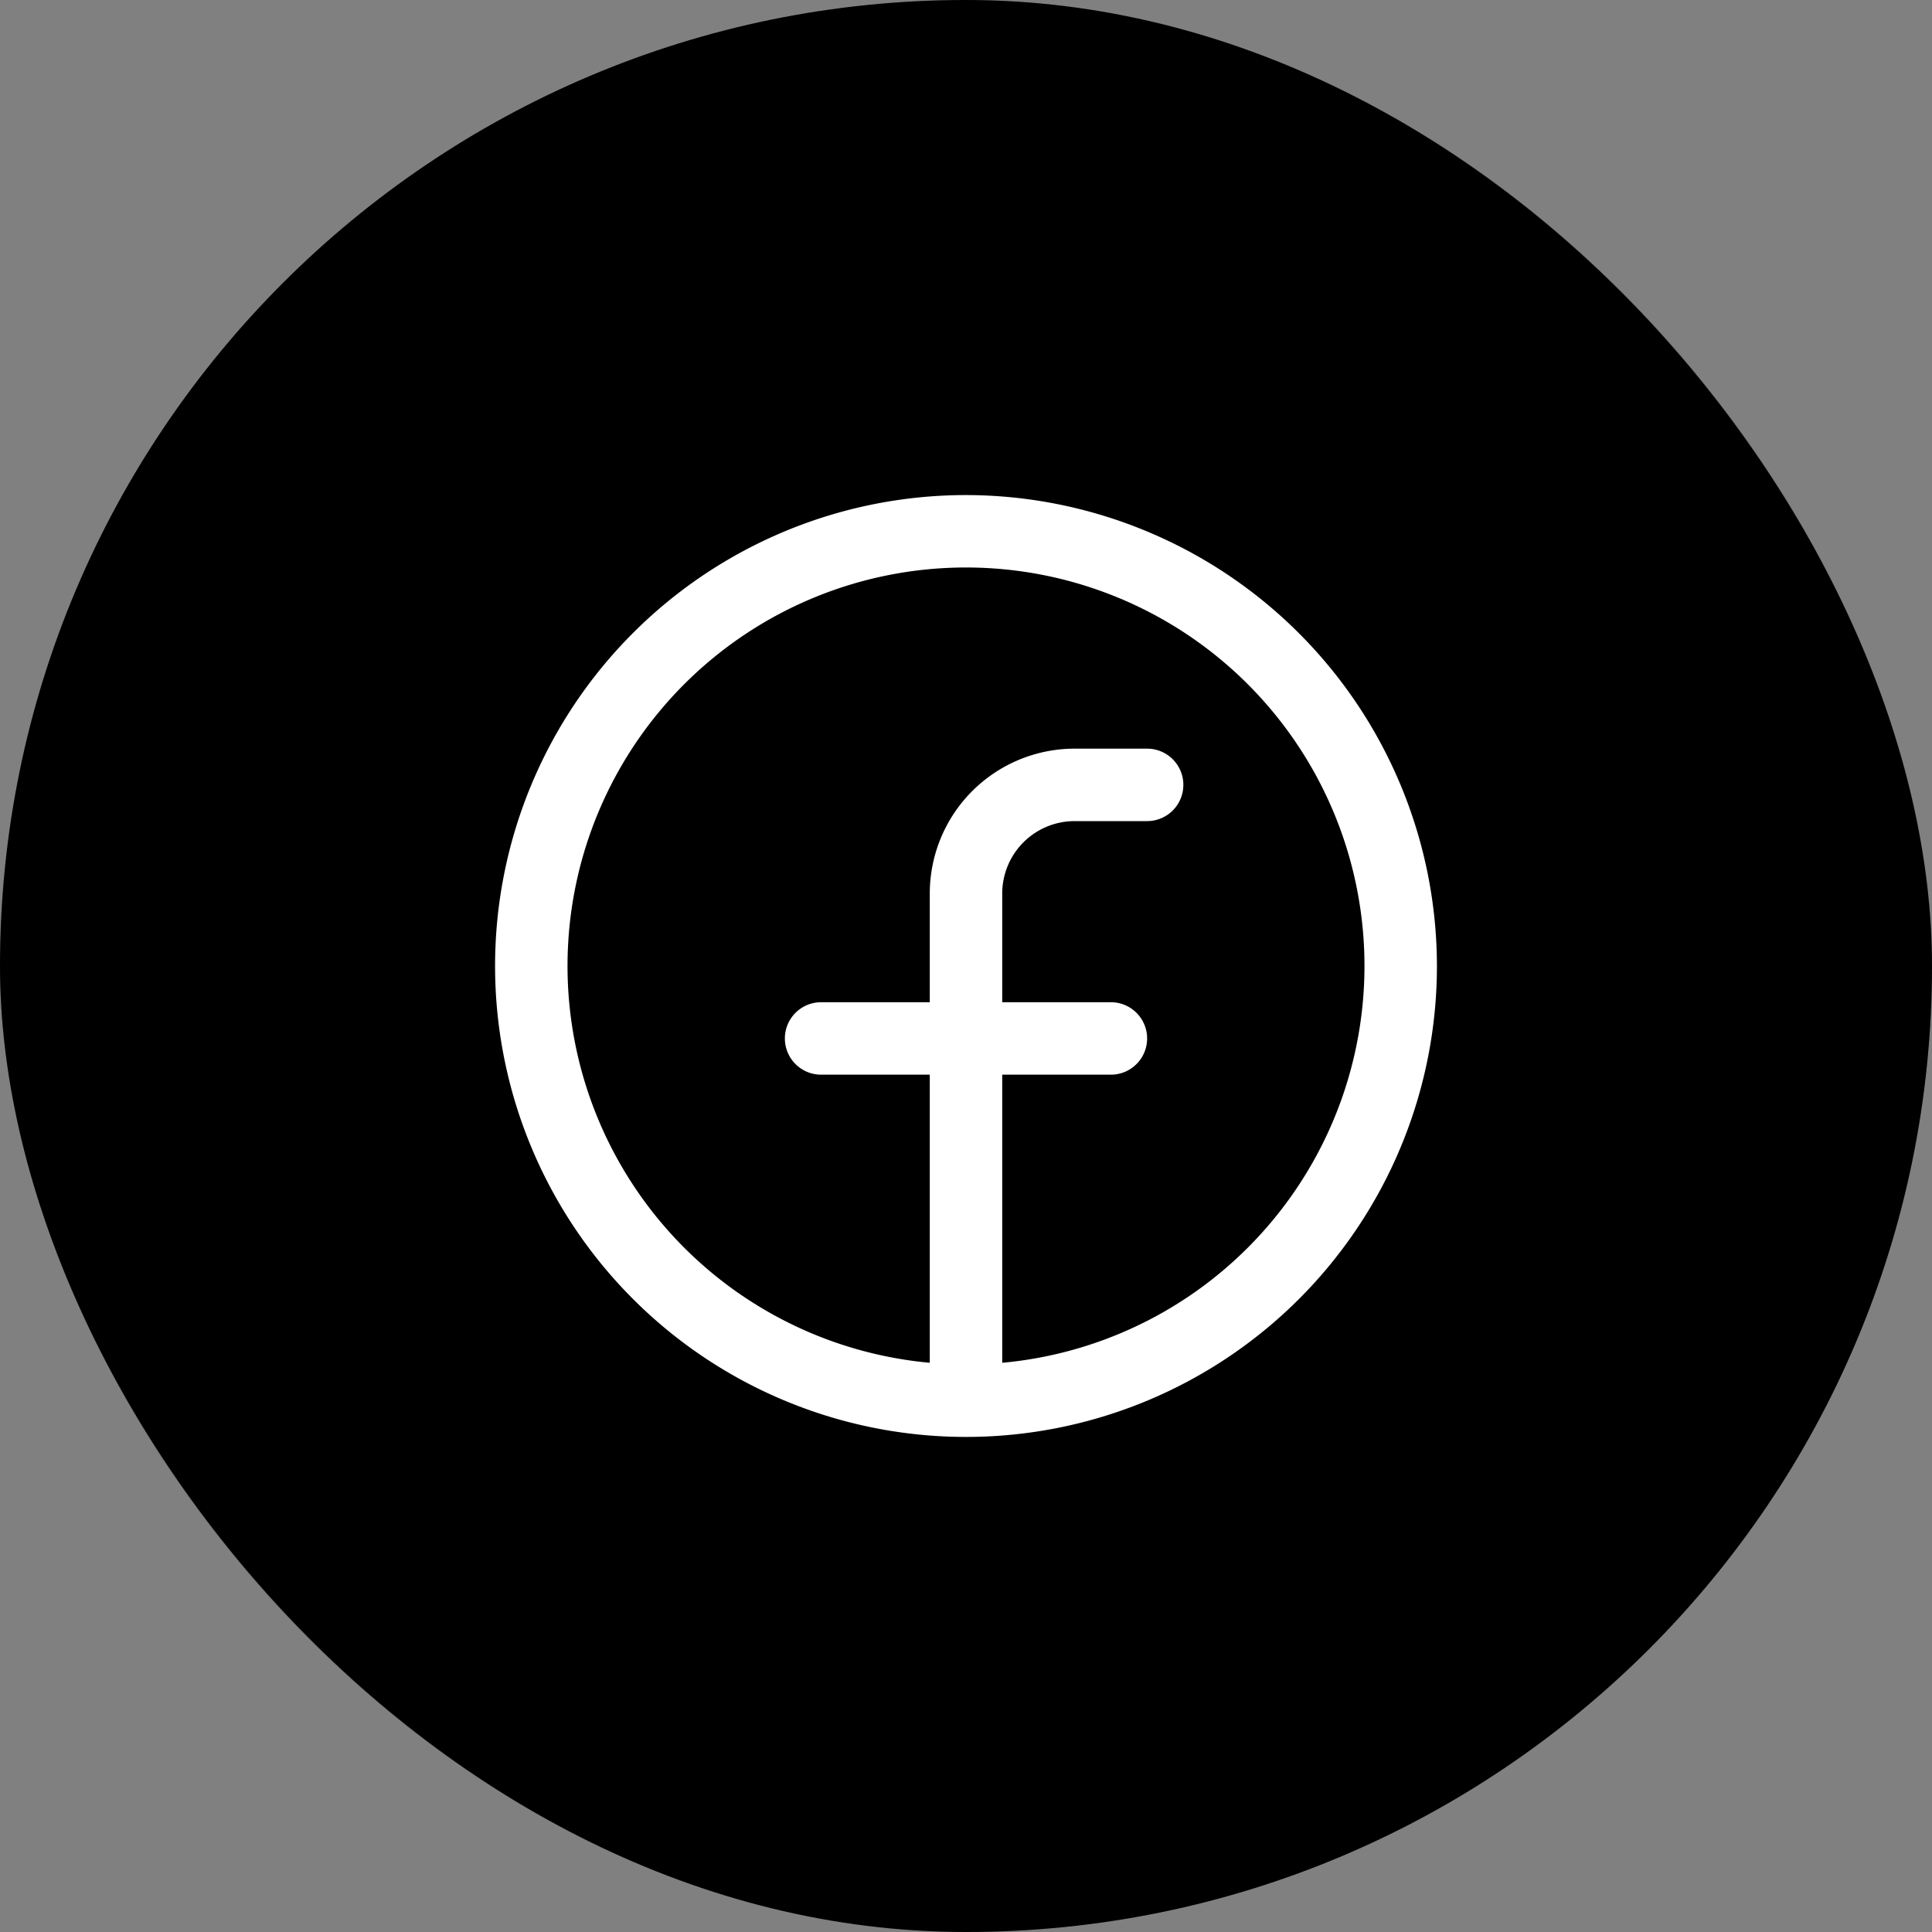
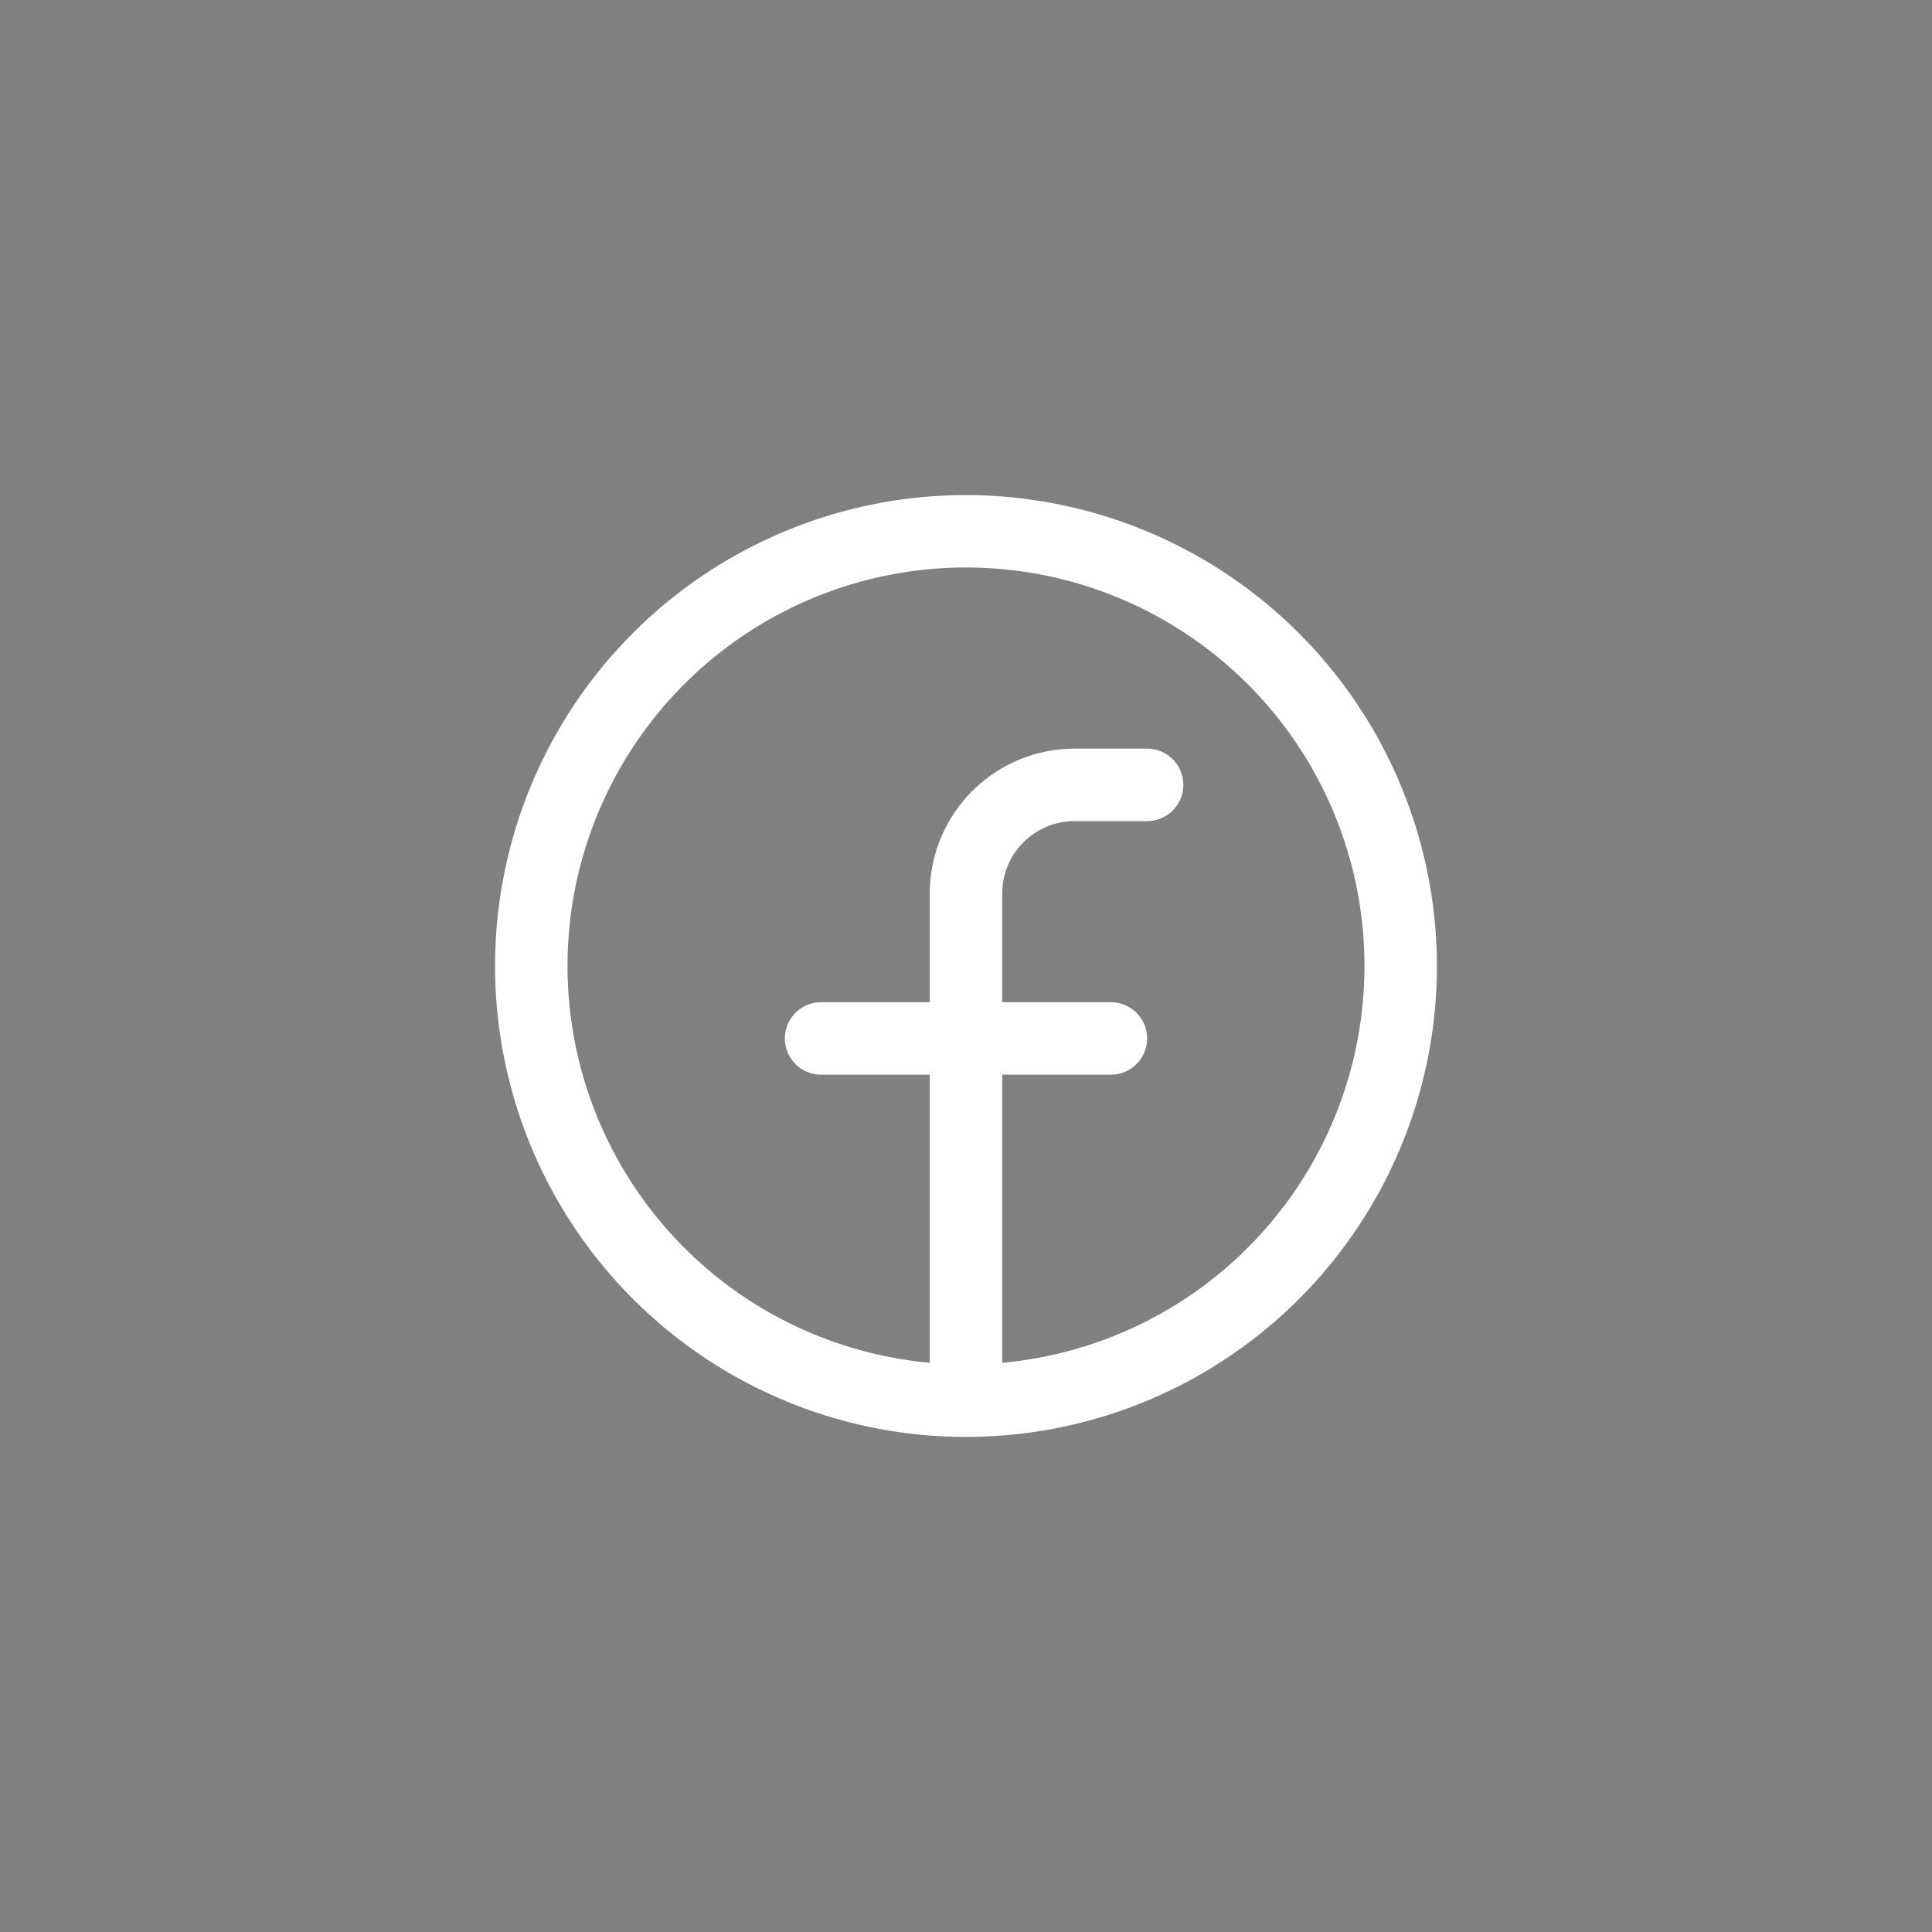
<svg xmlns="http://www.w3.org/2000/svg" width="40" height="40" fill="none">
  <rect width="100%" height="100%" fill="#808080" stroke="none" />
-   <rect width="40" height="40" rx="20" fill="#000" />
-   <rect x=".5" y=".5" width="39" height="39" rx="19.5" stroke="#000" stroke-opacity=".1" />
-   <path d="M20 10.25A9.75 9.75 0 1 0 29.75 20 9.76 9.76 0 0 0 20 10.25zm.75 17.965V22.25H23a.75.75 0 1 0 0-1.5h-2.25V18.5a1.5 1.5 0 0 1 1.5-1.5h1.5a.75.75 0 1 0 0-1.5h-1.5a3 3 0 0 0-3 3v2.25H17a.75.75 0 1 0 0 1.5h2.25v5.965a8.25 8.25 0 1 1 1.5 0z" fill="#fff" />
+   <path d="M20 10.25A9.75 9.75 0 1 0 29.75 20 9.76 9.76 0 0 0 20 10.25zm.75 17.965V22.25H23a.75.75 0 1 0 0-1.5h-2.25V18.5a1.5 1.5 0 0 1 1.5-1.5h1.5a.75.75 0 1 0 0-1.5h-1.5a3 3 0 0 0-3 3v2.25H17a.75.75 0 1 0 0 1.5h2.25v5.965a8.25 8.25 0 1 1 1.5 0" fill="#fff" />
</svg>